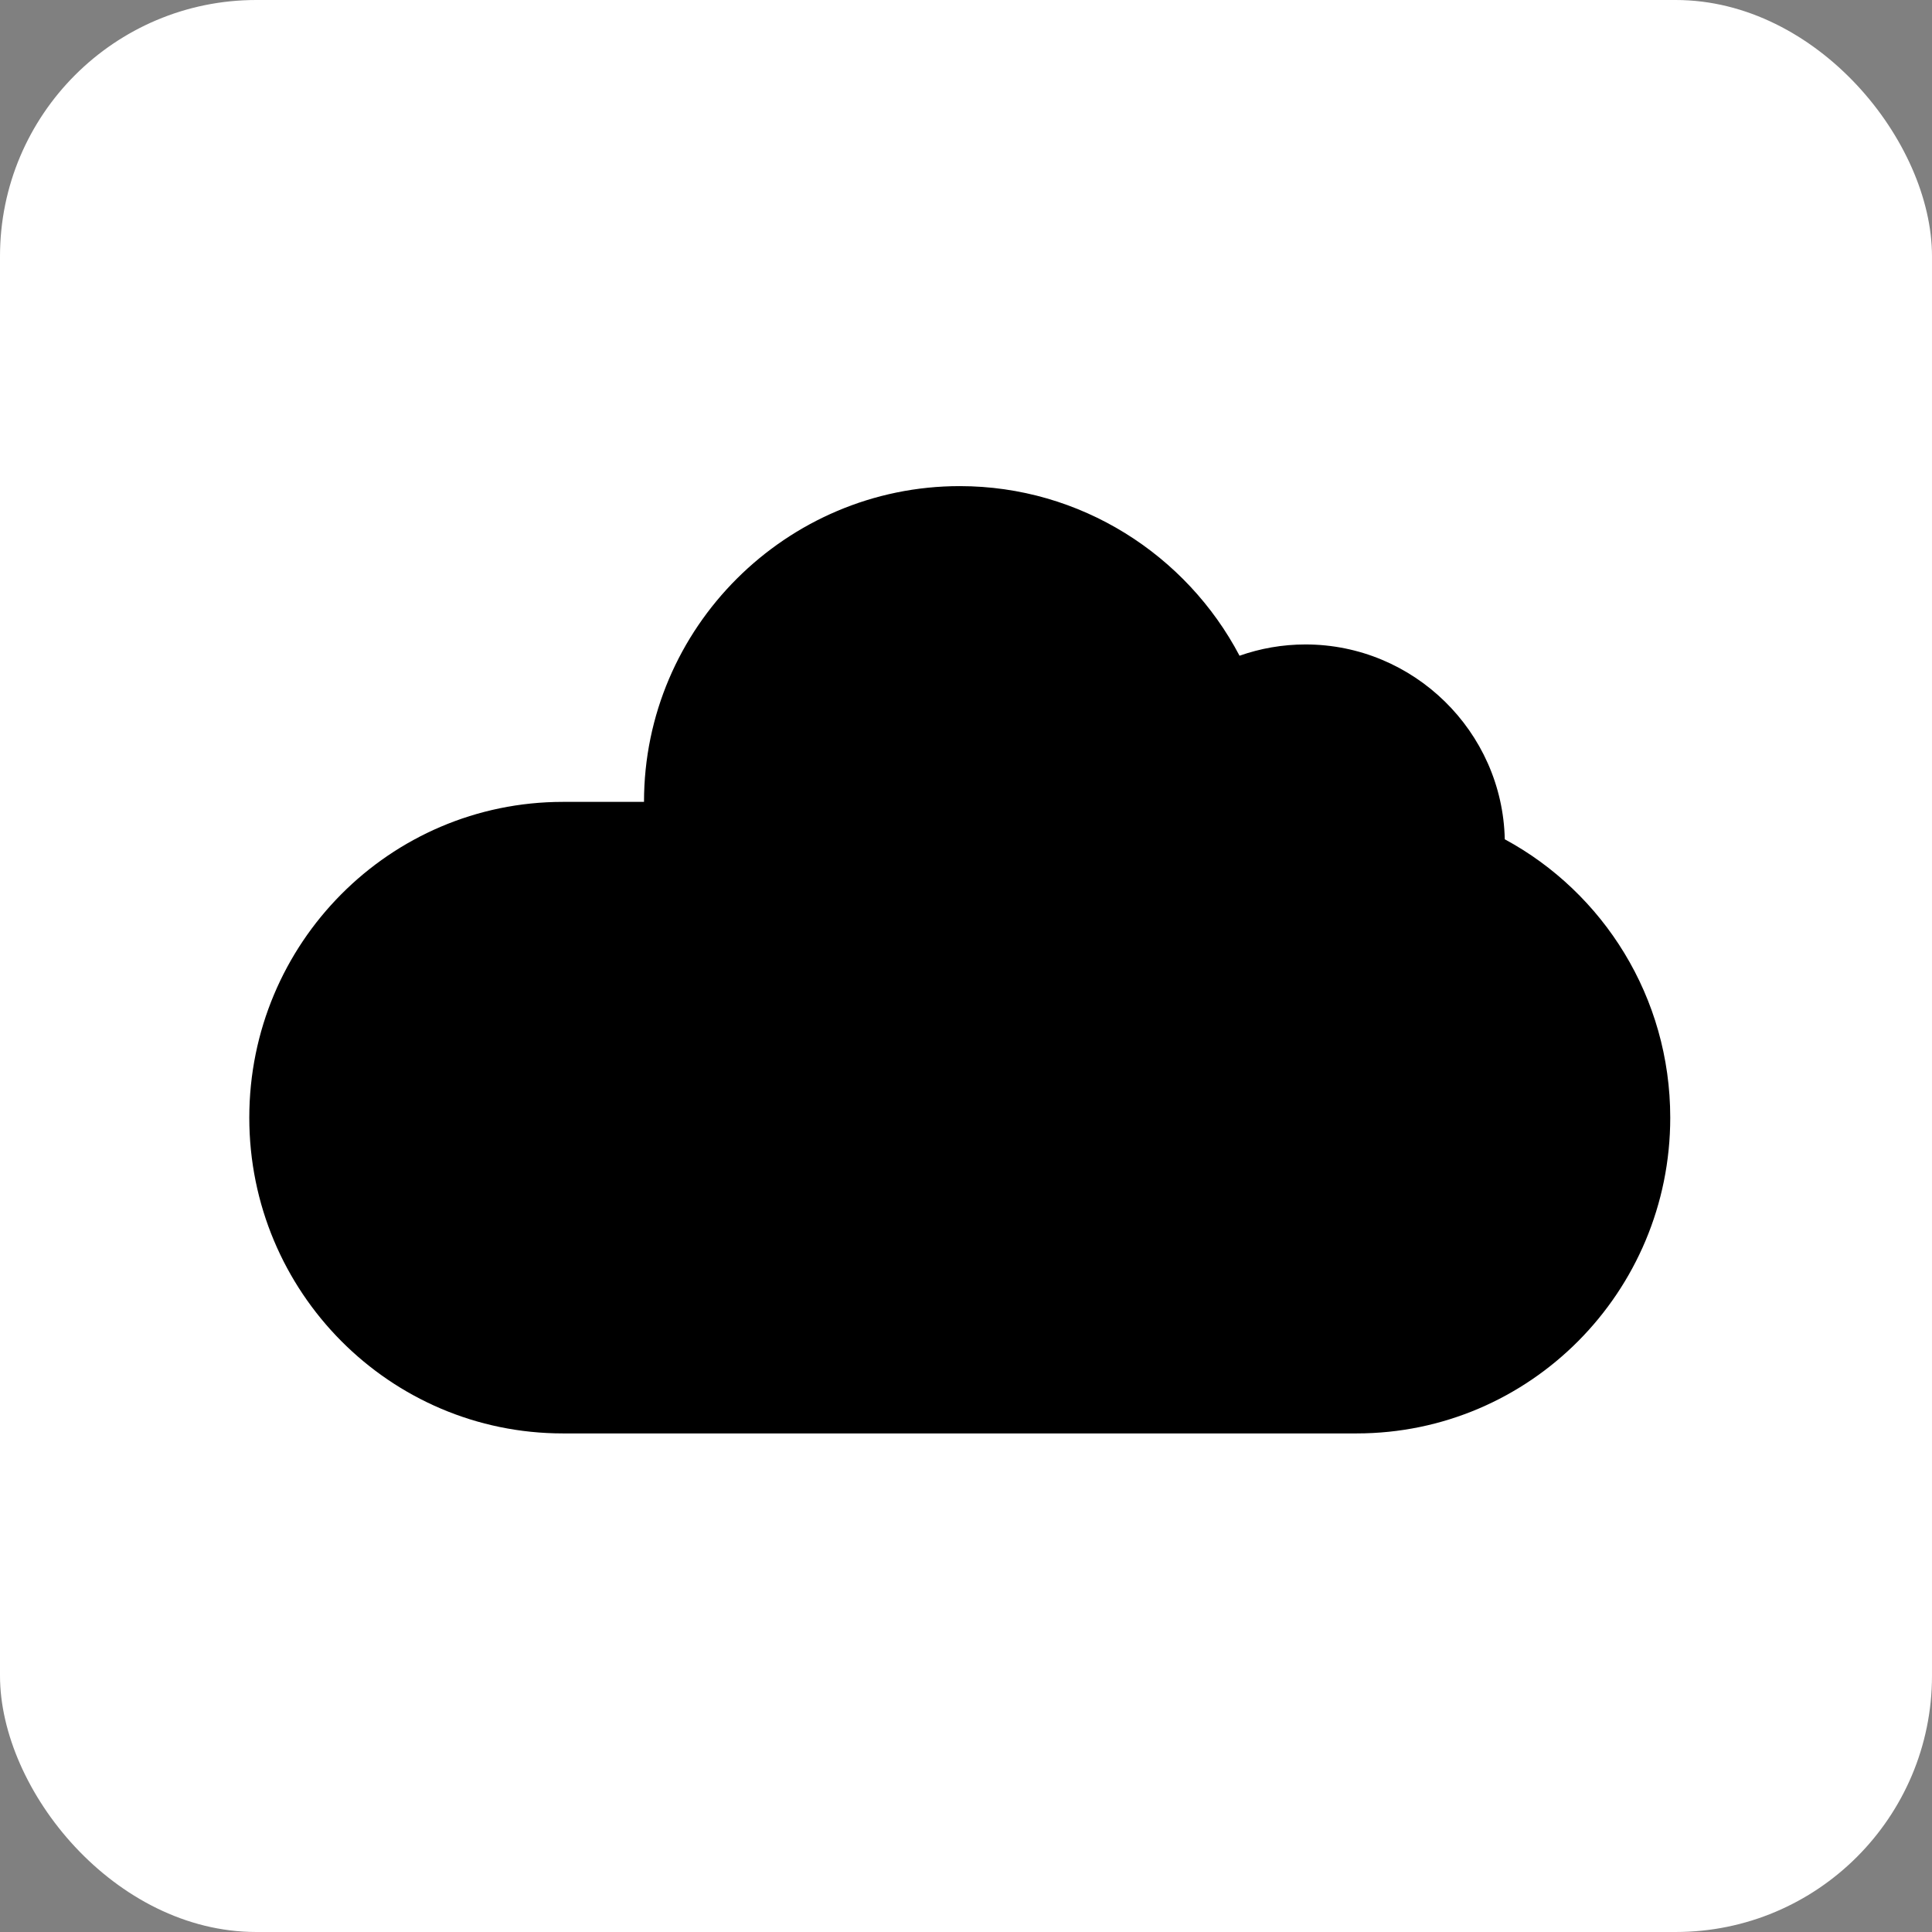
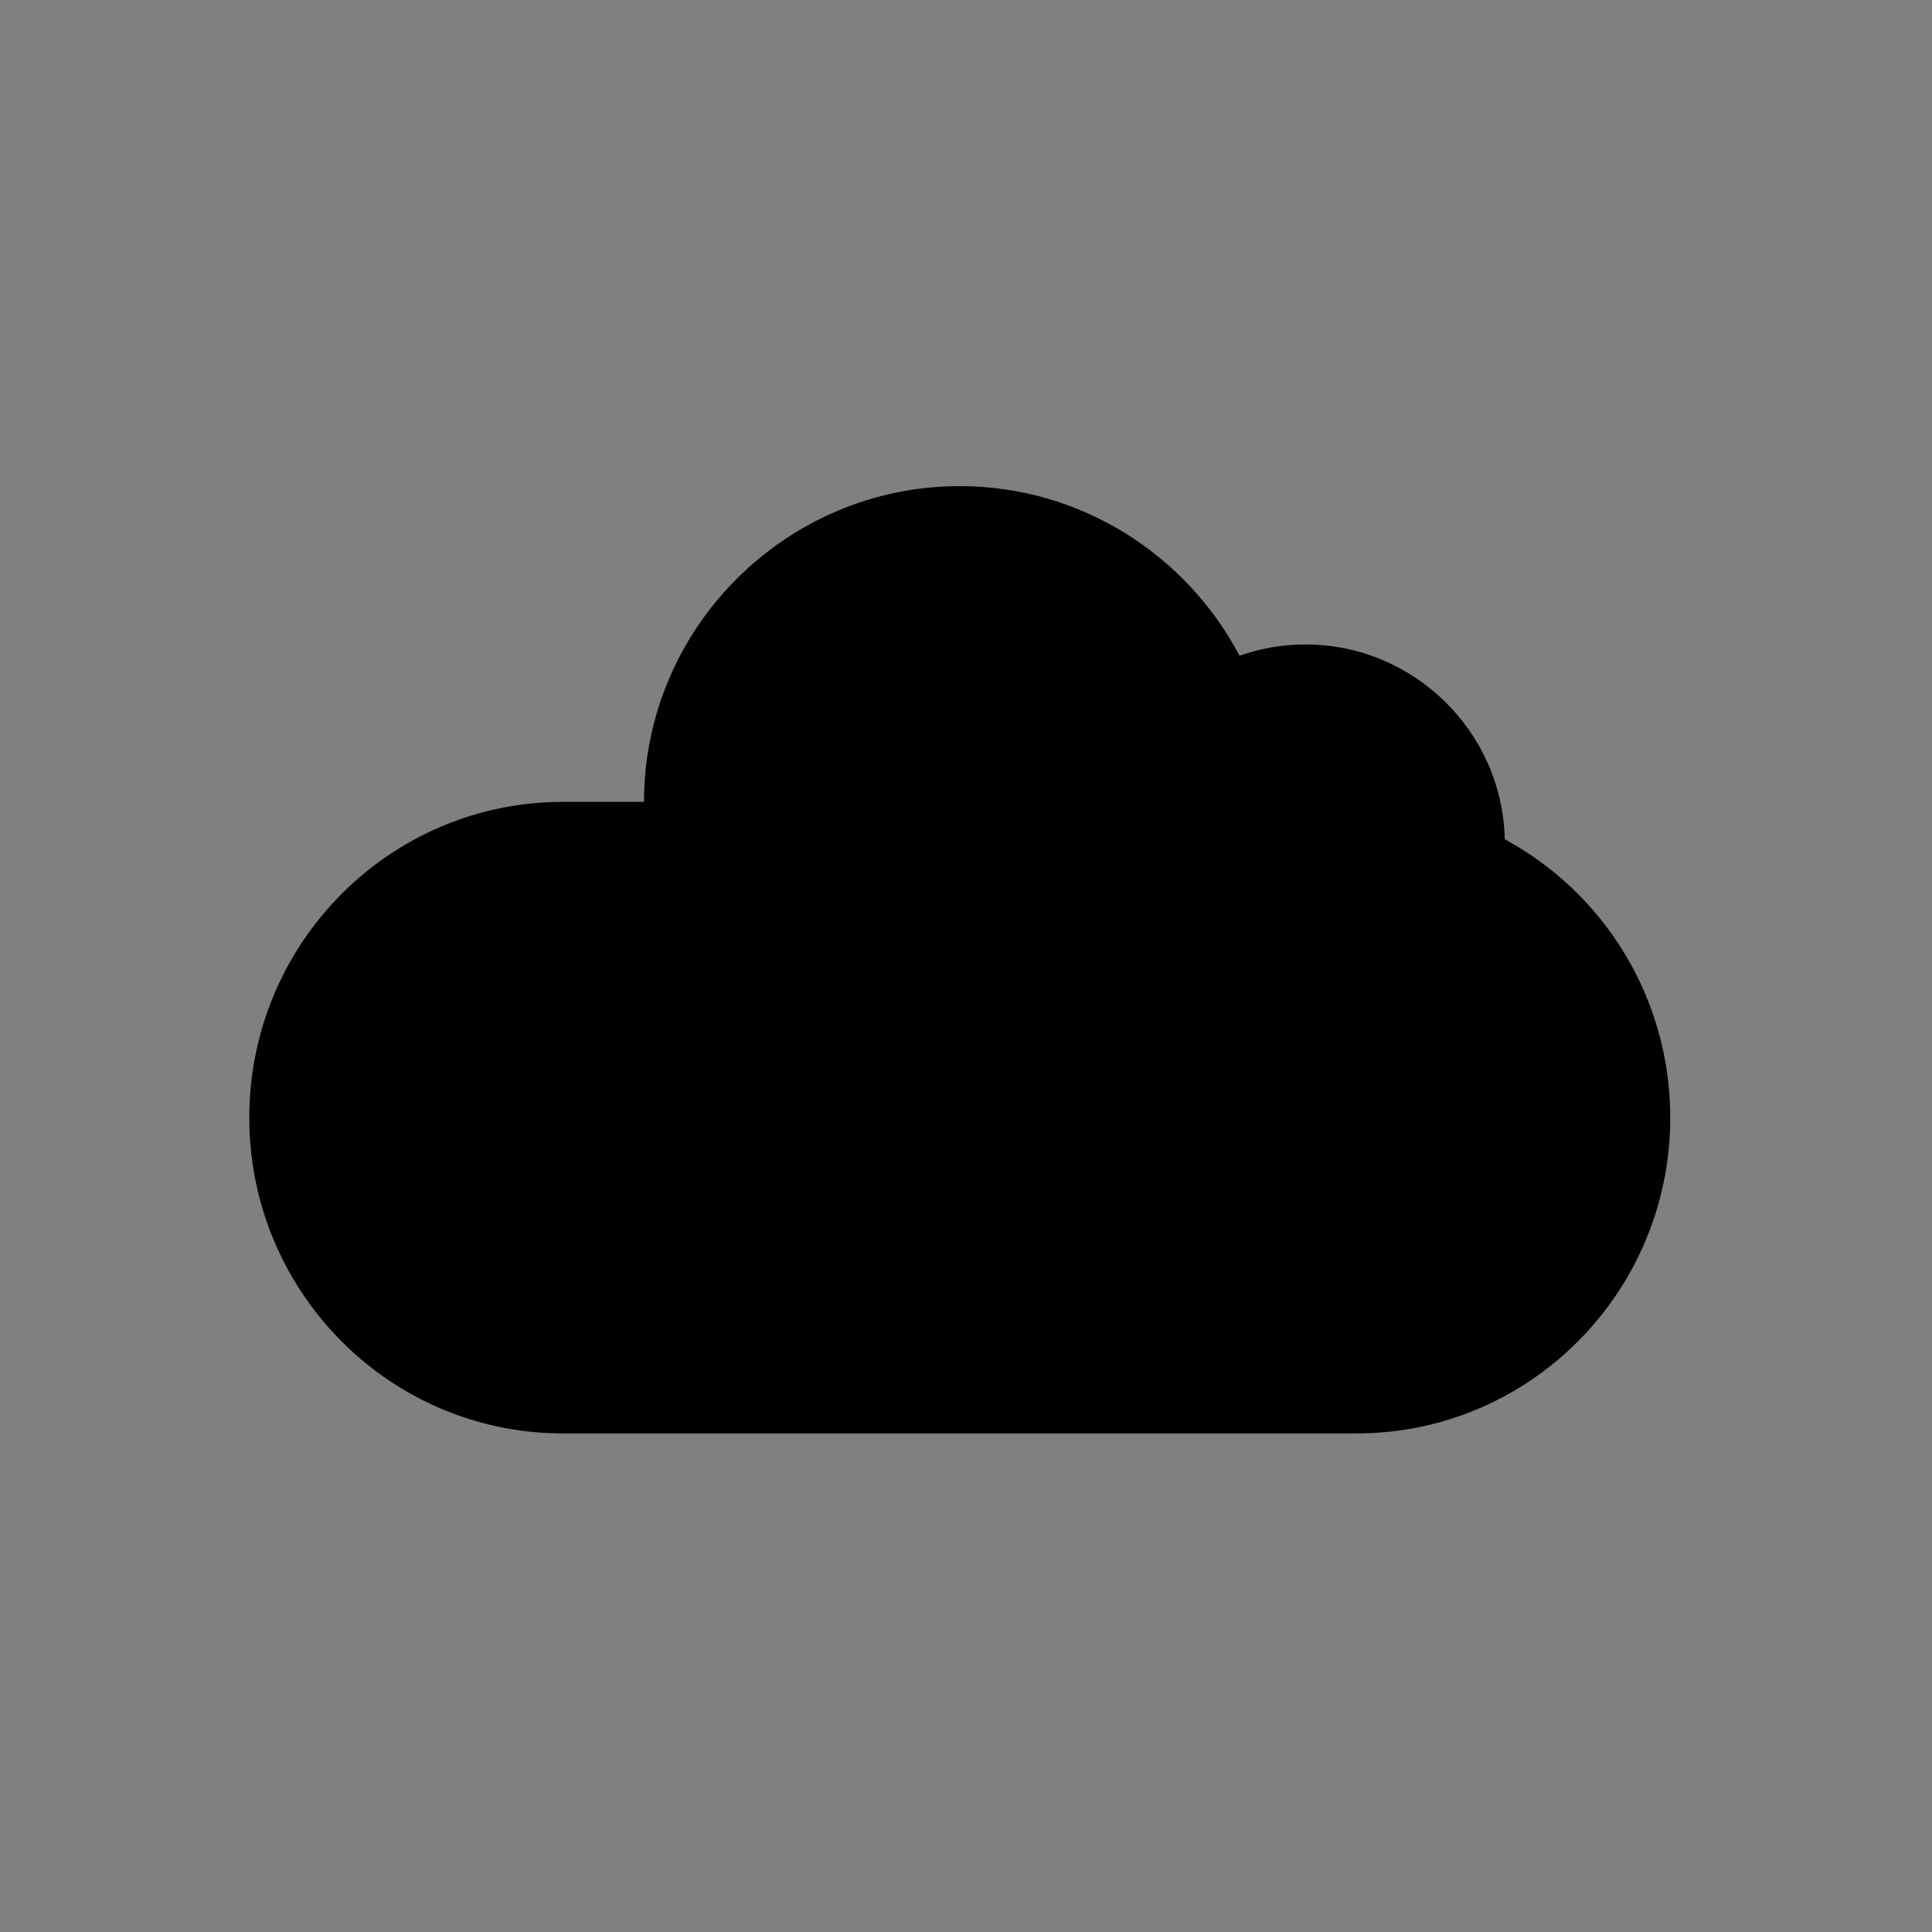
<svg xmlns="http://www.w3.org/2000/svg" width="155" height="155" viewBox="0 0 155 155" fill="none">
  <rect x="0" y="0" width="155" height="155" fill="#808080" stroke="none" />
-   <rect width="155" height="155" rx="20.563" fill="white" />
  <path d="M77 39C63.102 39 51.667 50.342 51.667 64.333L45.164 64.333C31.266 64.333 20 75.675 20 89.667C20 103.658 31.266 115 45.164 115H108.836C122.734 115 134 103.658 134 89.667C134 80.005 128.627 71.606 120.725 67.334C120.533 58.669 113.391 51.703 104.739 51.703C102.887 51.703 101.105 52.022 99.445 52.608C95.192 44.52 86.695 39 77 39Z" fill="black" />
</svg>